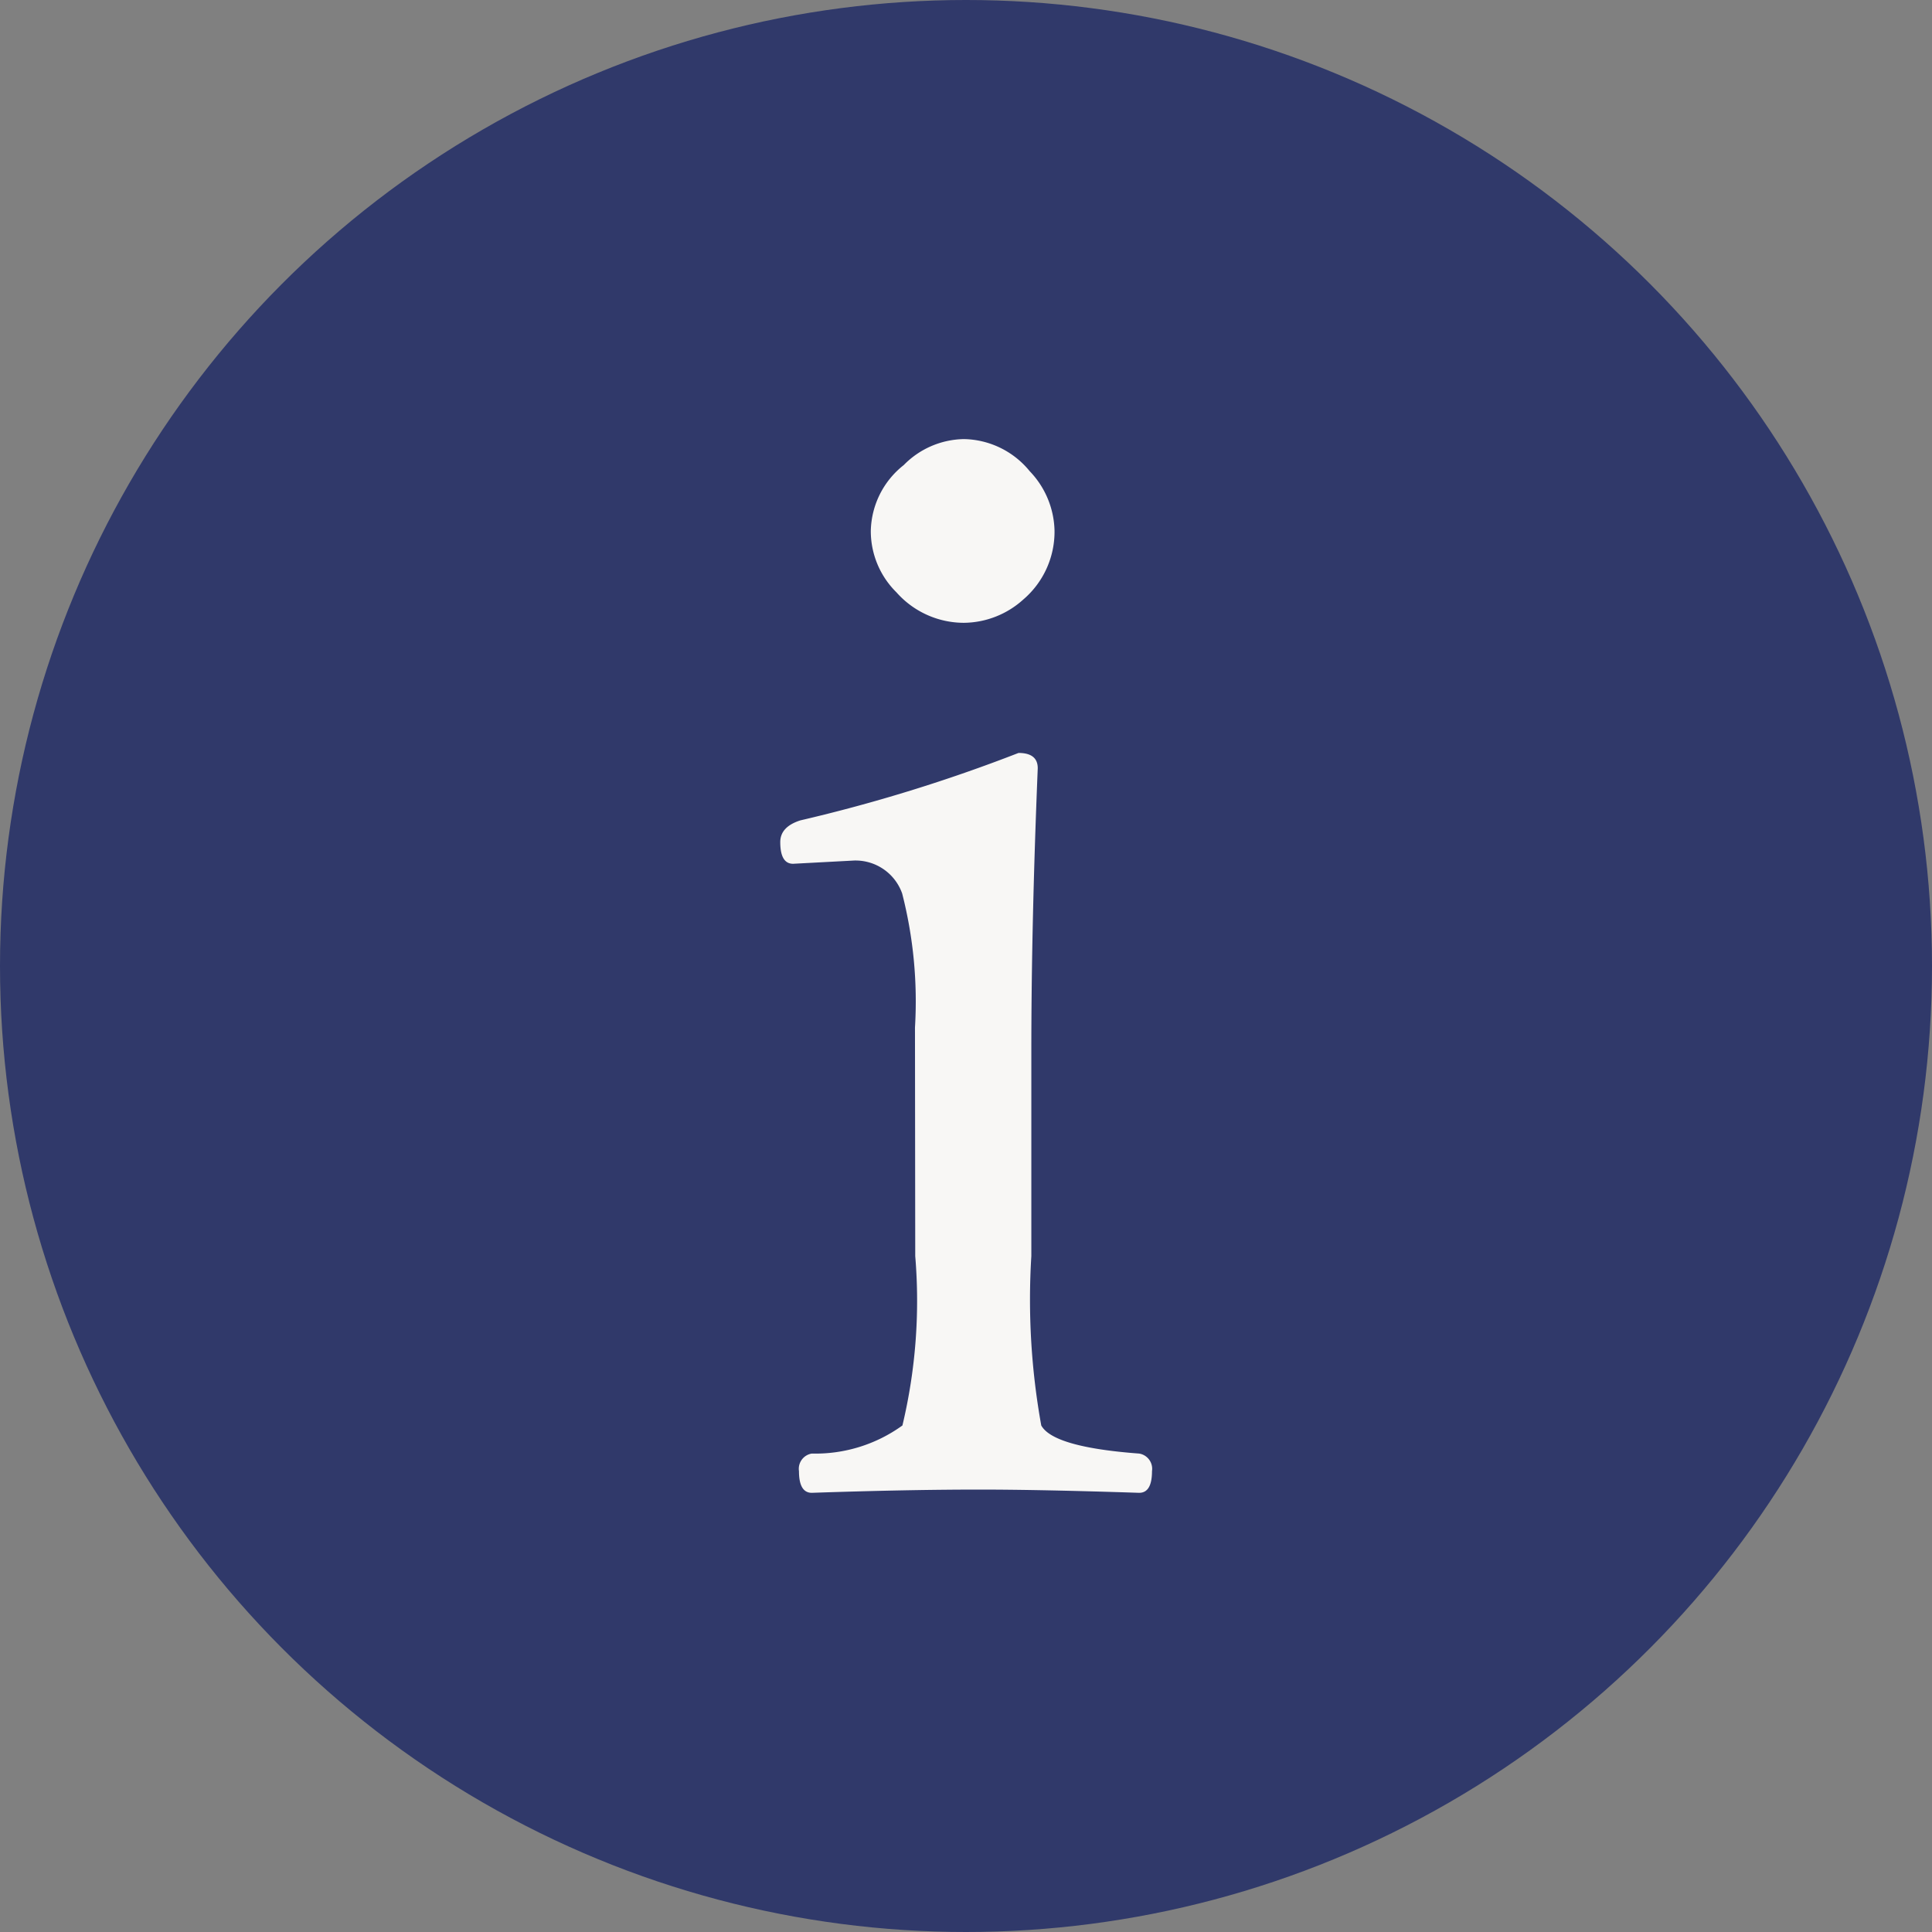
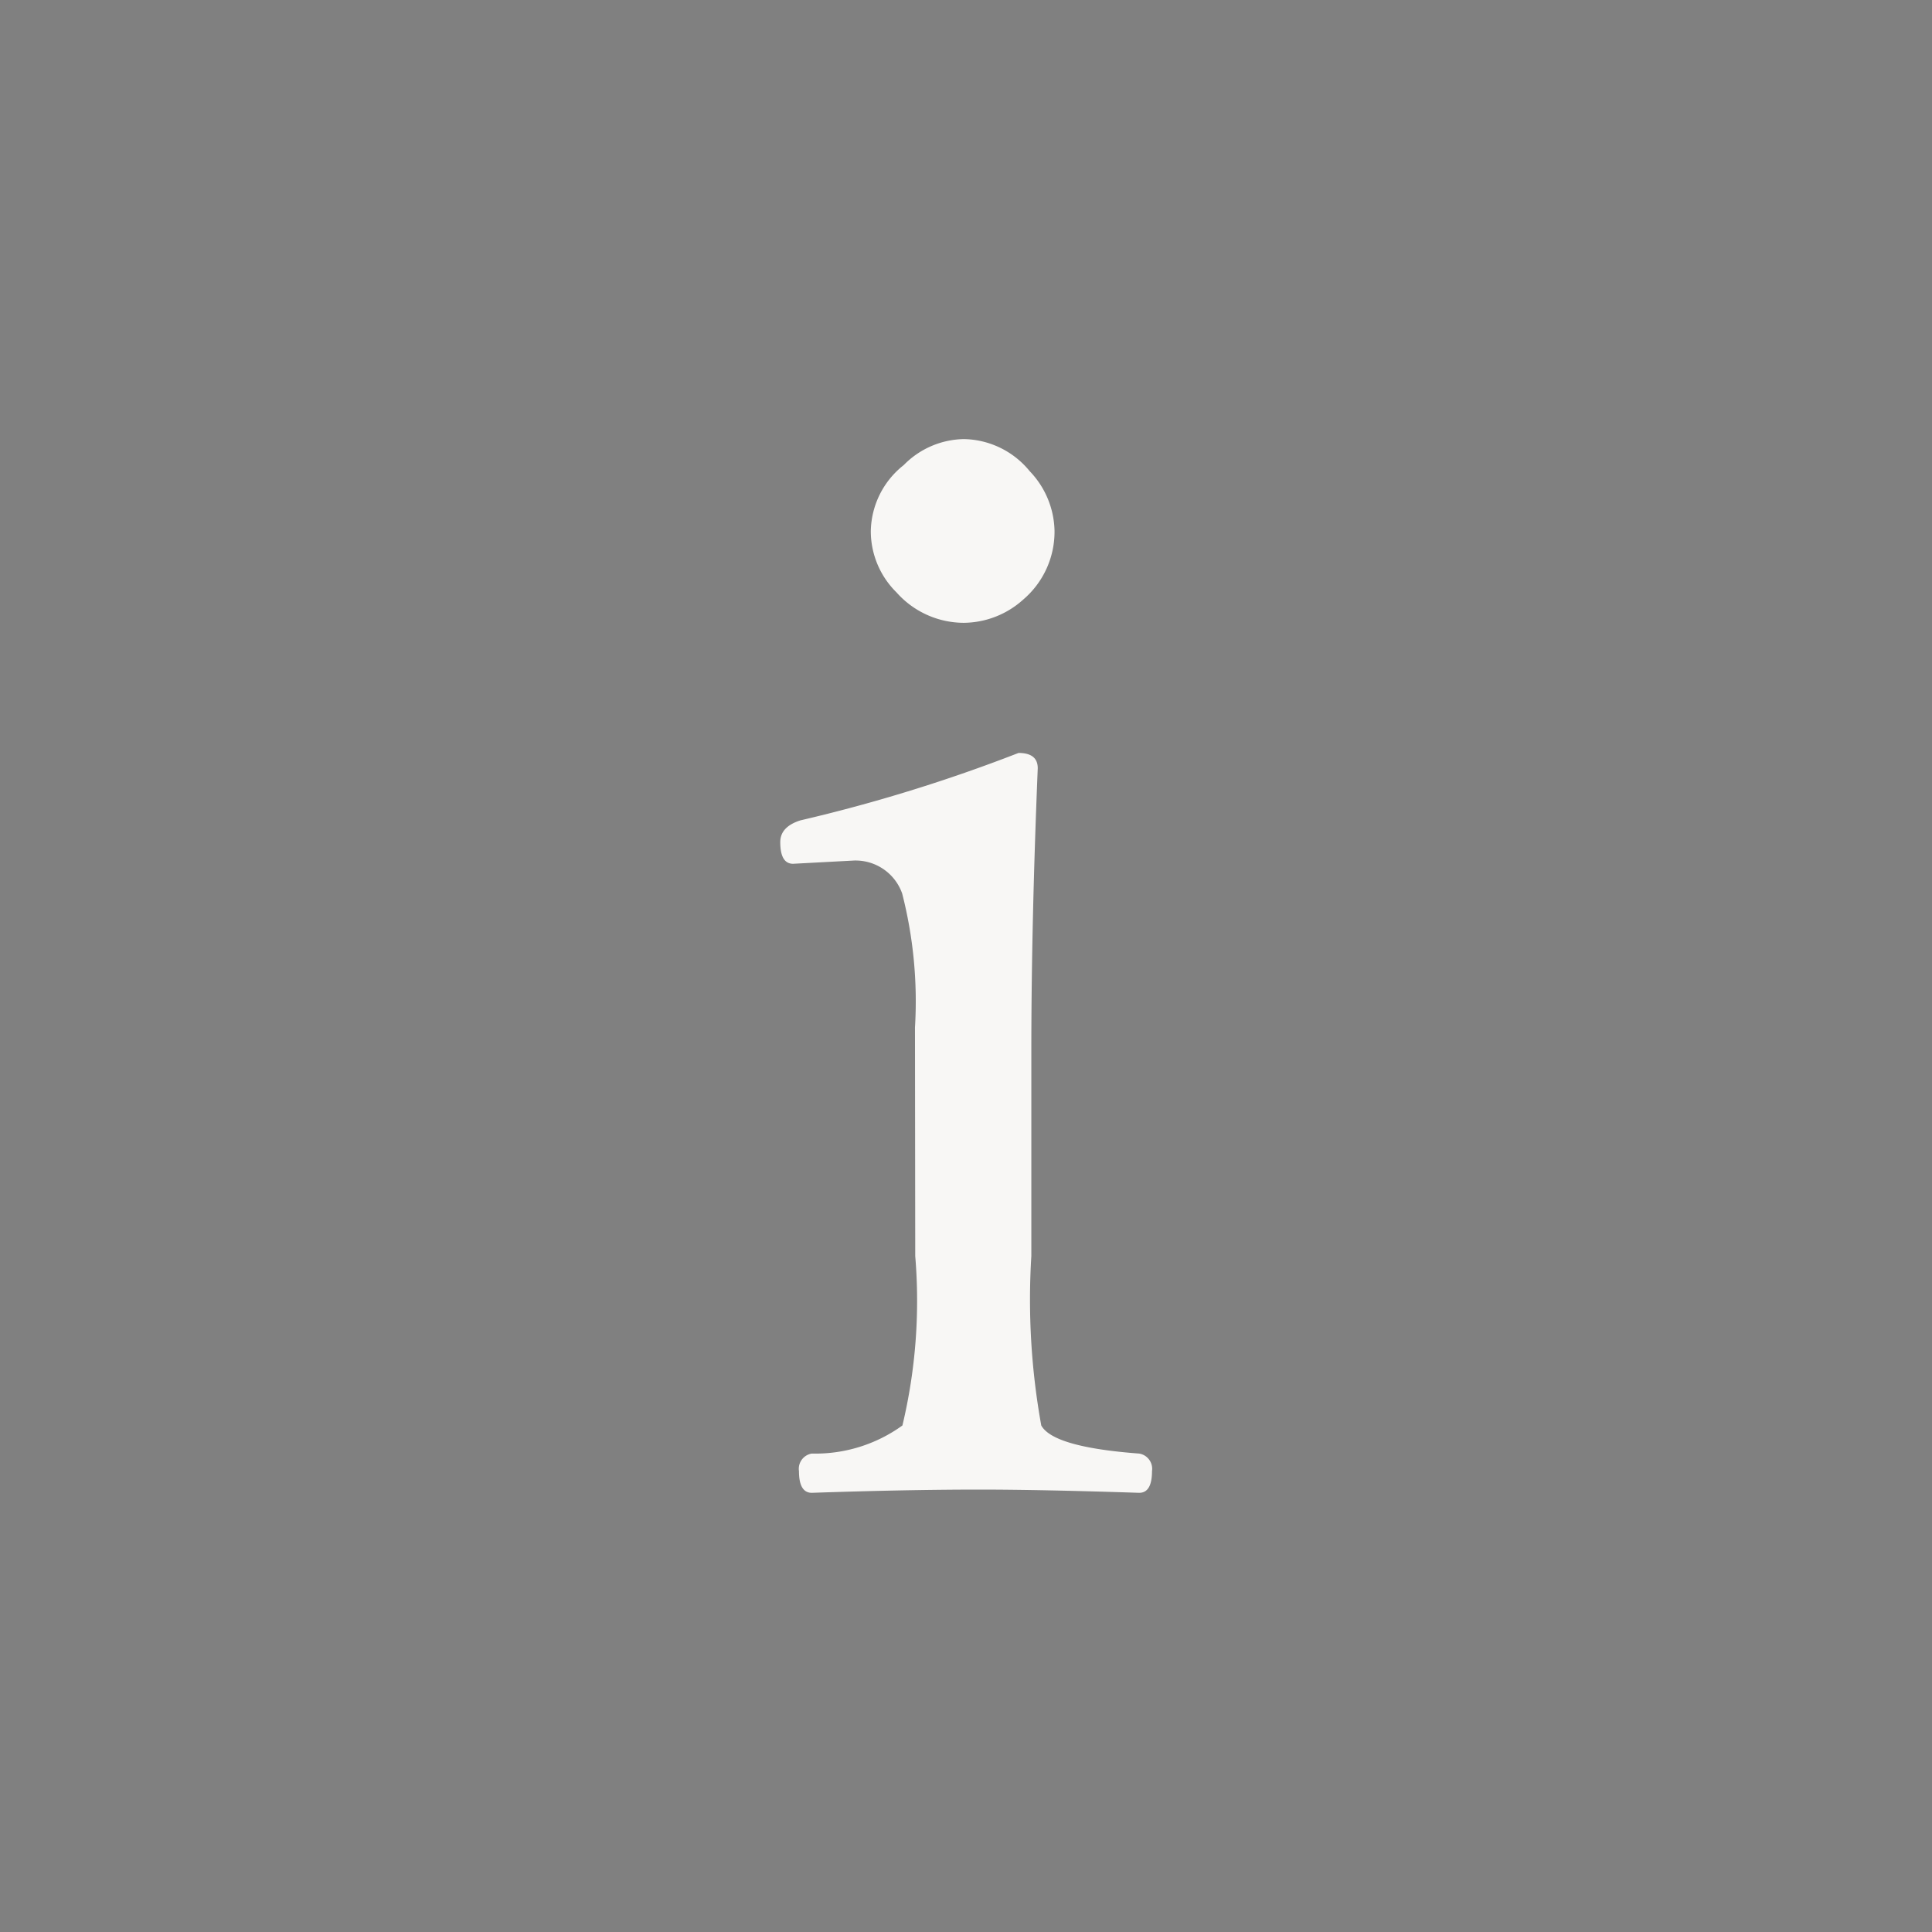
<svg xmlns="http://www.w3.org/2000/svg" width="22" height="22" viewBox="0 0 22 22">
  <rect x="0" y="0" width="22" height="22" fill="#808080" stroke="none" />
  <g id="グループ_954" data-name="グループ 954" transform="translate(-1603 -14)">
-     <circle id="楕円形_10" data-name="楕円形 10" cx="11" cy="11" r="11" transform="translate(1603 14)" fill="#30396a" />
    <path id="パス_3841" data-name="パス 3841" d="M-2.438-17.546a4.944,4.944,0,0,0-.146-1.526.563.563,0,0,0-.548-.375l-.694.037q-.146,0-.146-.247,0-.174.228-.247a18.316,18.316,0,0,0,2.485-.768q.219,0,.219.174-.073,1.782-.073,3.216v2.339A8.073,8.073,0,0,0-1-13.014q.137.247,1.115.32a.176.176,0,0,1,.146.2q0,.247-.146.247-1.124-.037-1.818-.037-.822,0-1.91.037-.146,0-.146-.247a.176.176,0,0,1,.146-.2,1.692,1.692,0,0,0,1.032-.32,6.11,6.11,0,0,0,.146-1.928Zm.557-6.7a.987.987,0,0,1,.749.365,1.008,1.008,0,0,1,.283.676,1.015,1.015,0,0,1-.356.786,1.021,1.021,0,0,1-.676.265,1.026,1.026,0,0,1-.768-.347.979.979,0,0,1-.292-.7.978.978,0,0,1,.375-.749A.979.979,0,0,1-1.88-24.246Z" transform="translate(1615.857 43.246)" fill="#f8f7f5" />
  </g>
</svg>